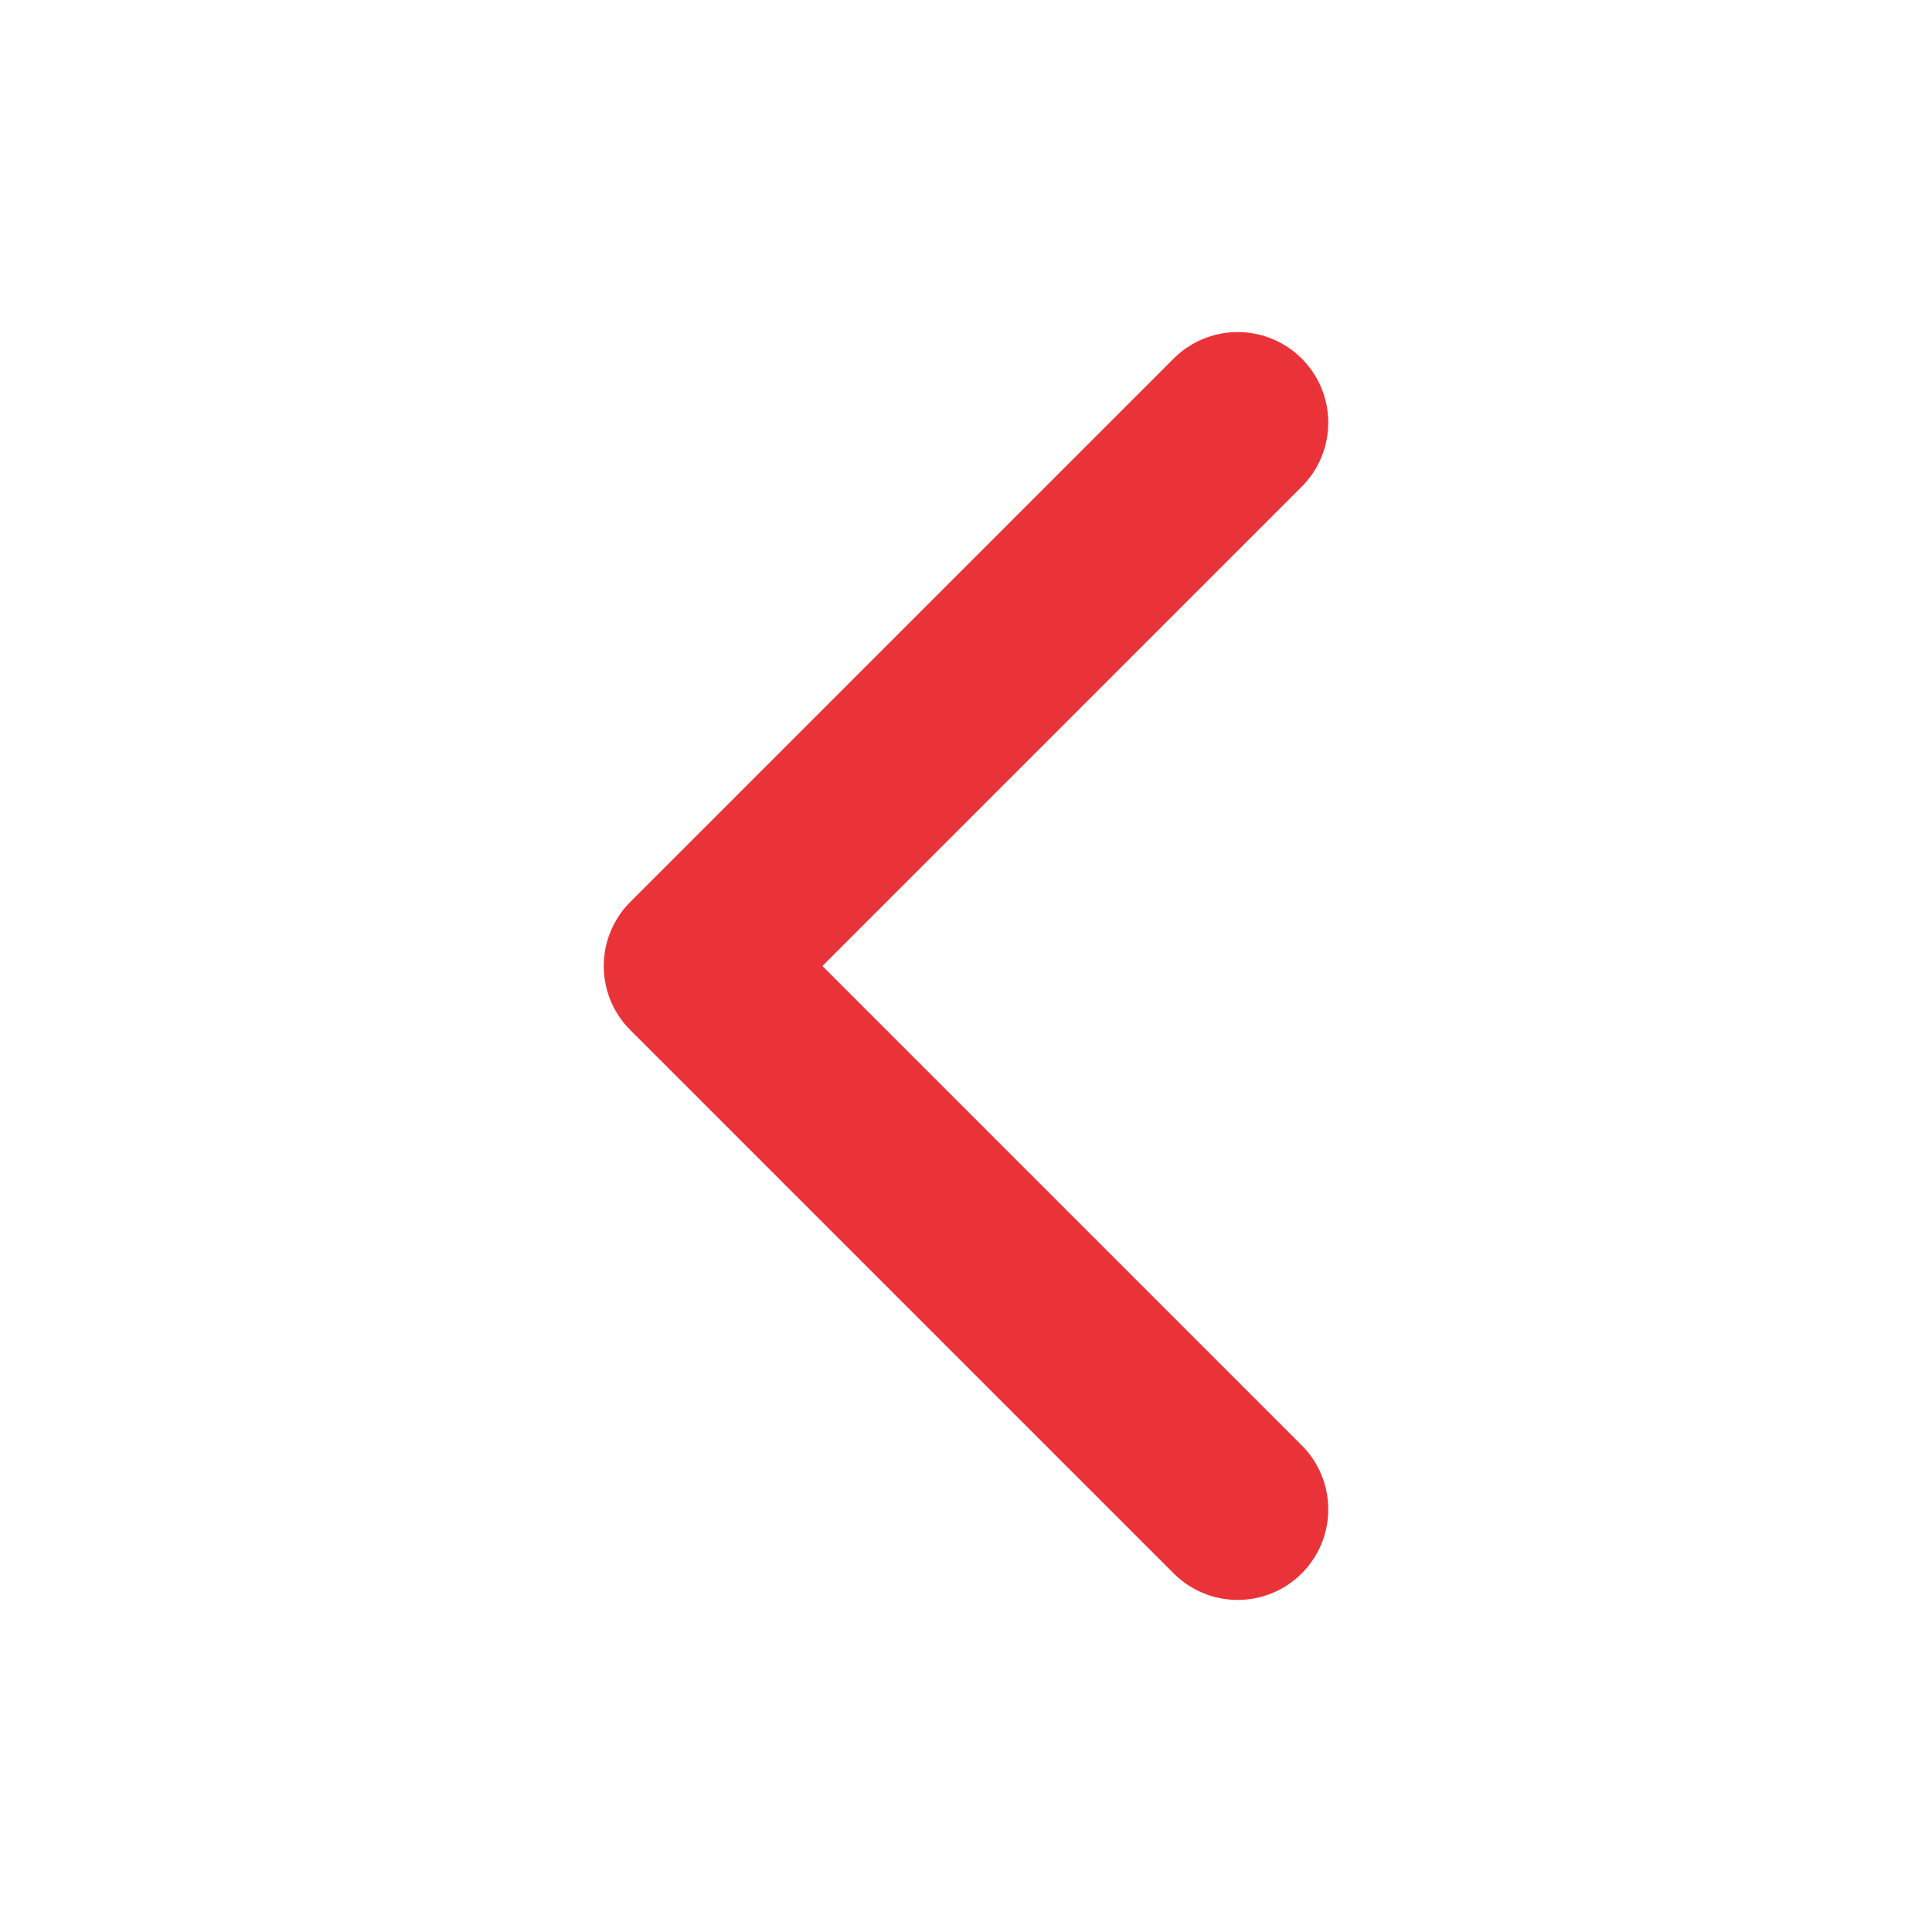
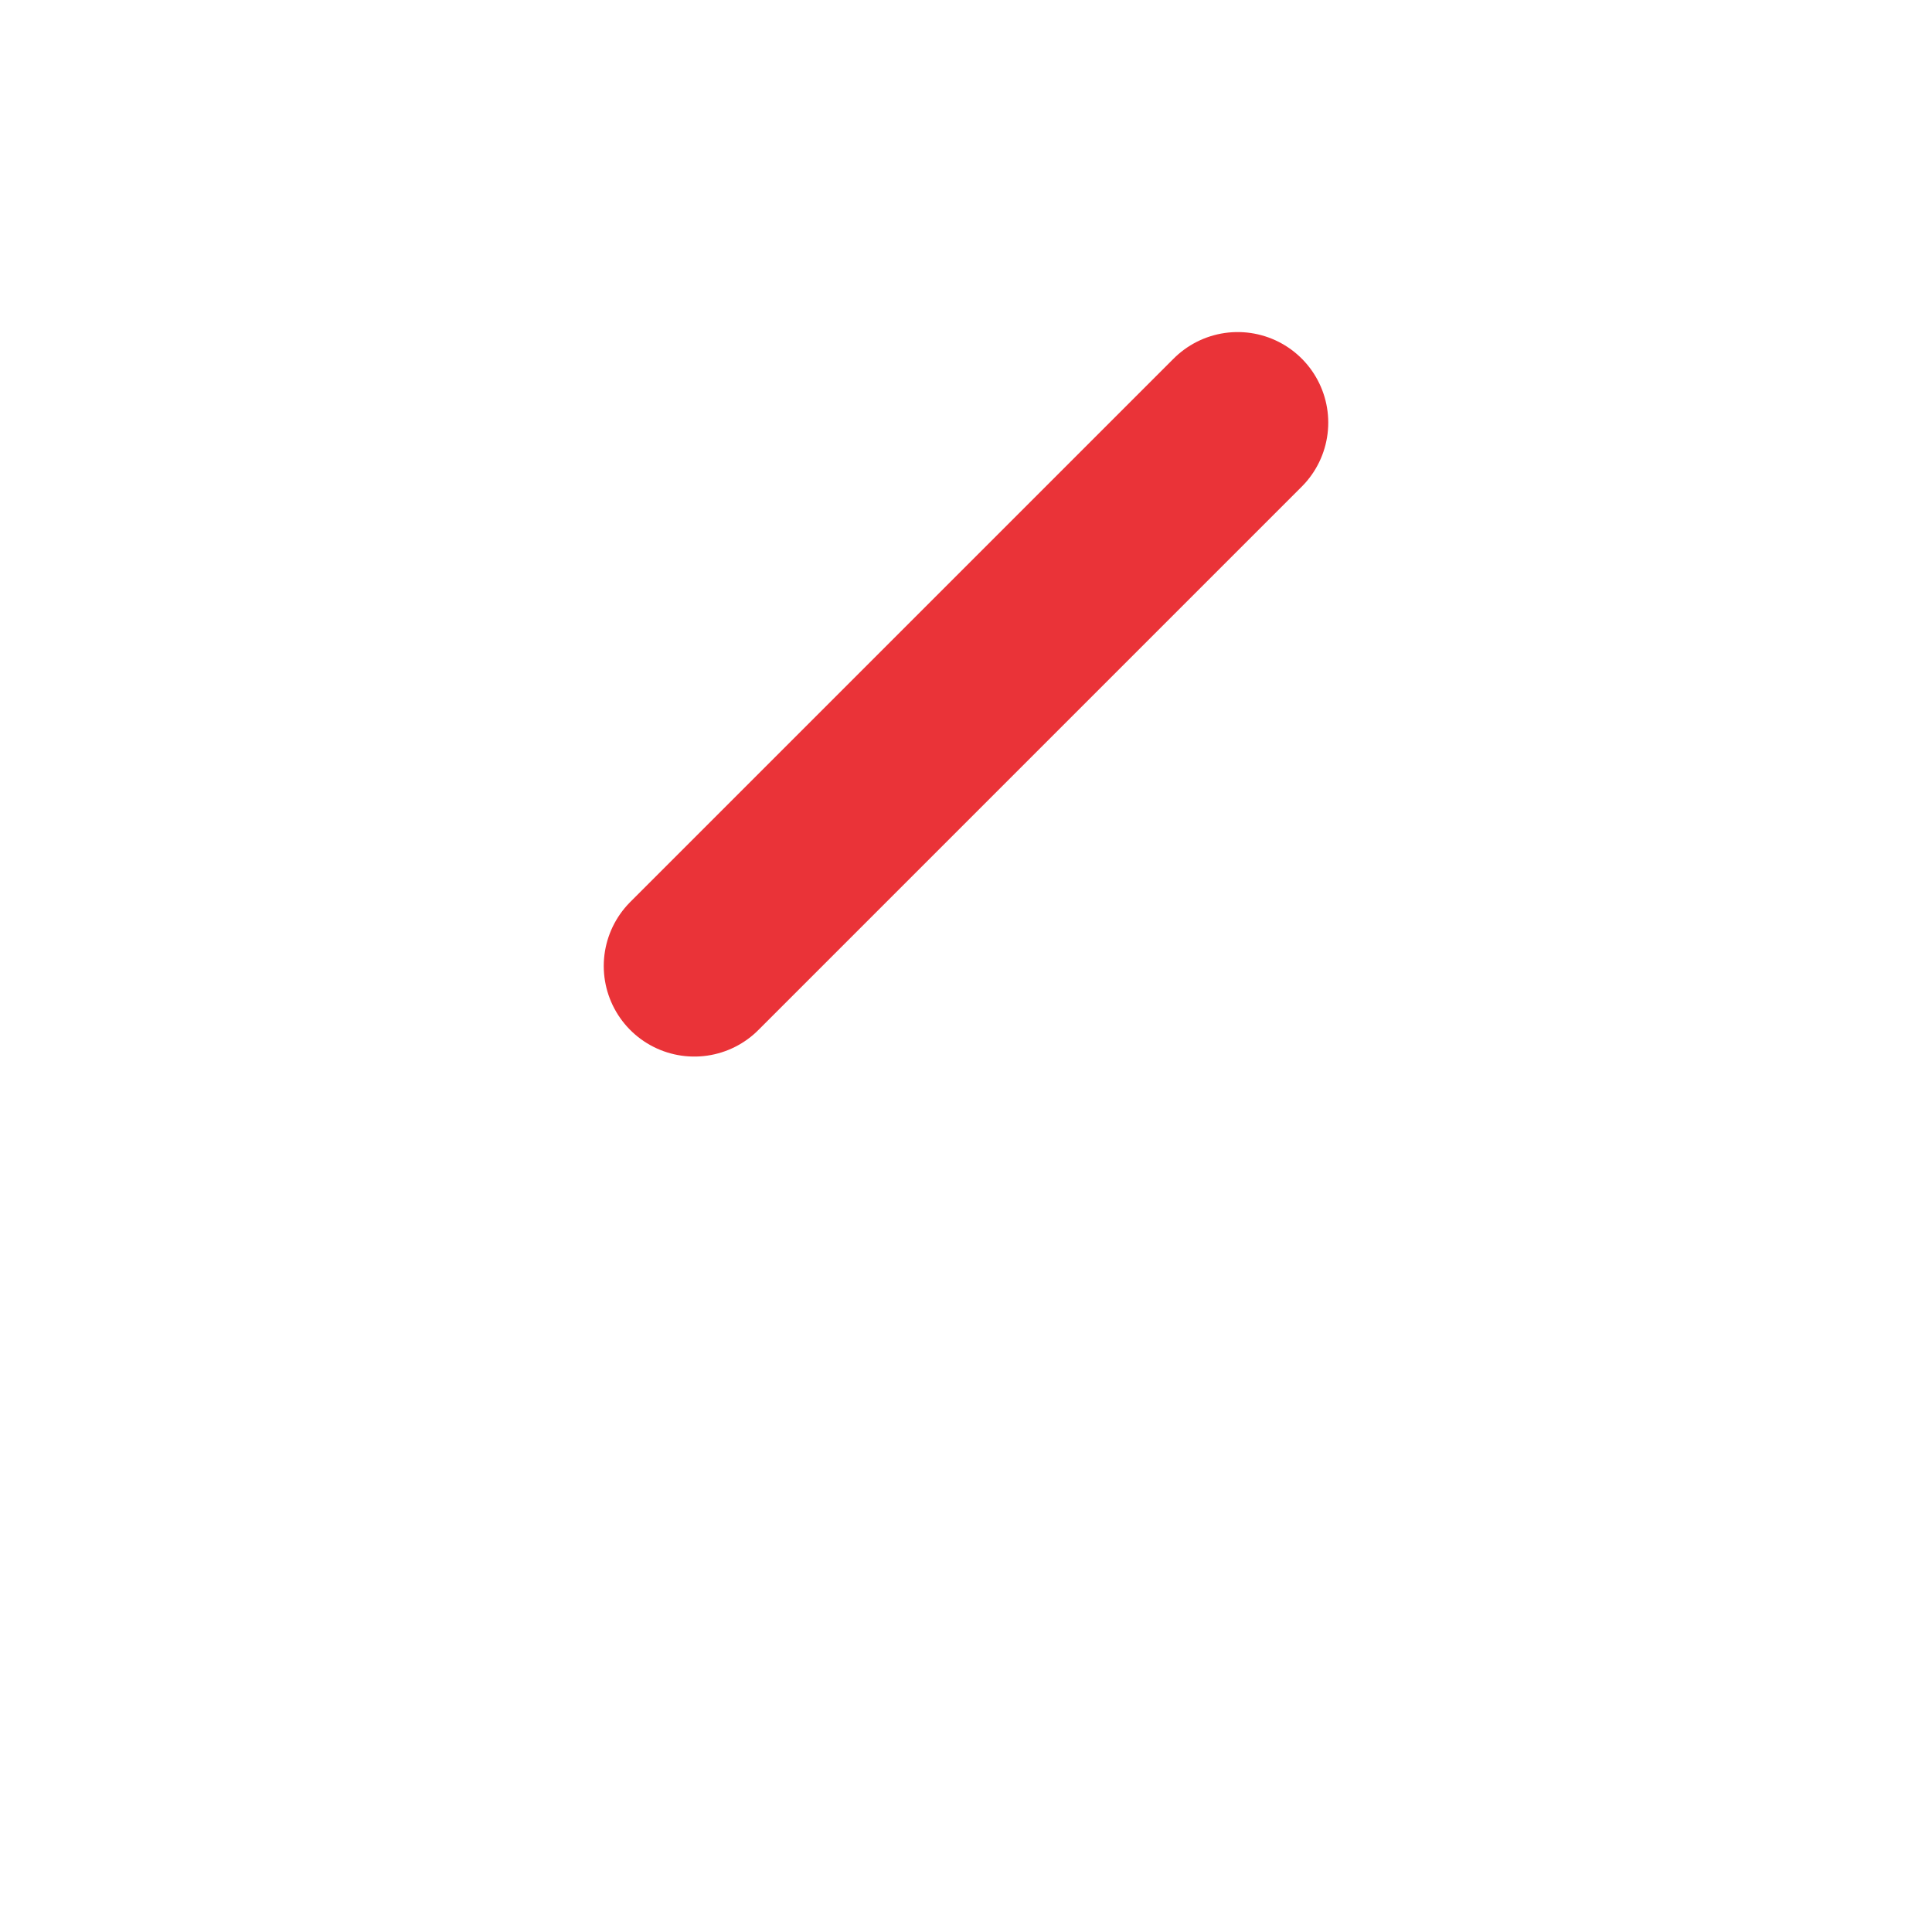
<svg xmlns="http://www.w3.org/2000/svg" width="512" height="512" viewBox="0 0 512 512" fill="none">
-   <path d="M328 112L184 256L328 400" stroke="#EA3338" stroke-width="48" stroke-linecap="round" stroke-linejoin="round" />
+   <path d="M328 112L184 256" stroke="#EA3338" stroke-width="48" stroke-linecap="round" stroke-linejoin="round" />
</svg>